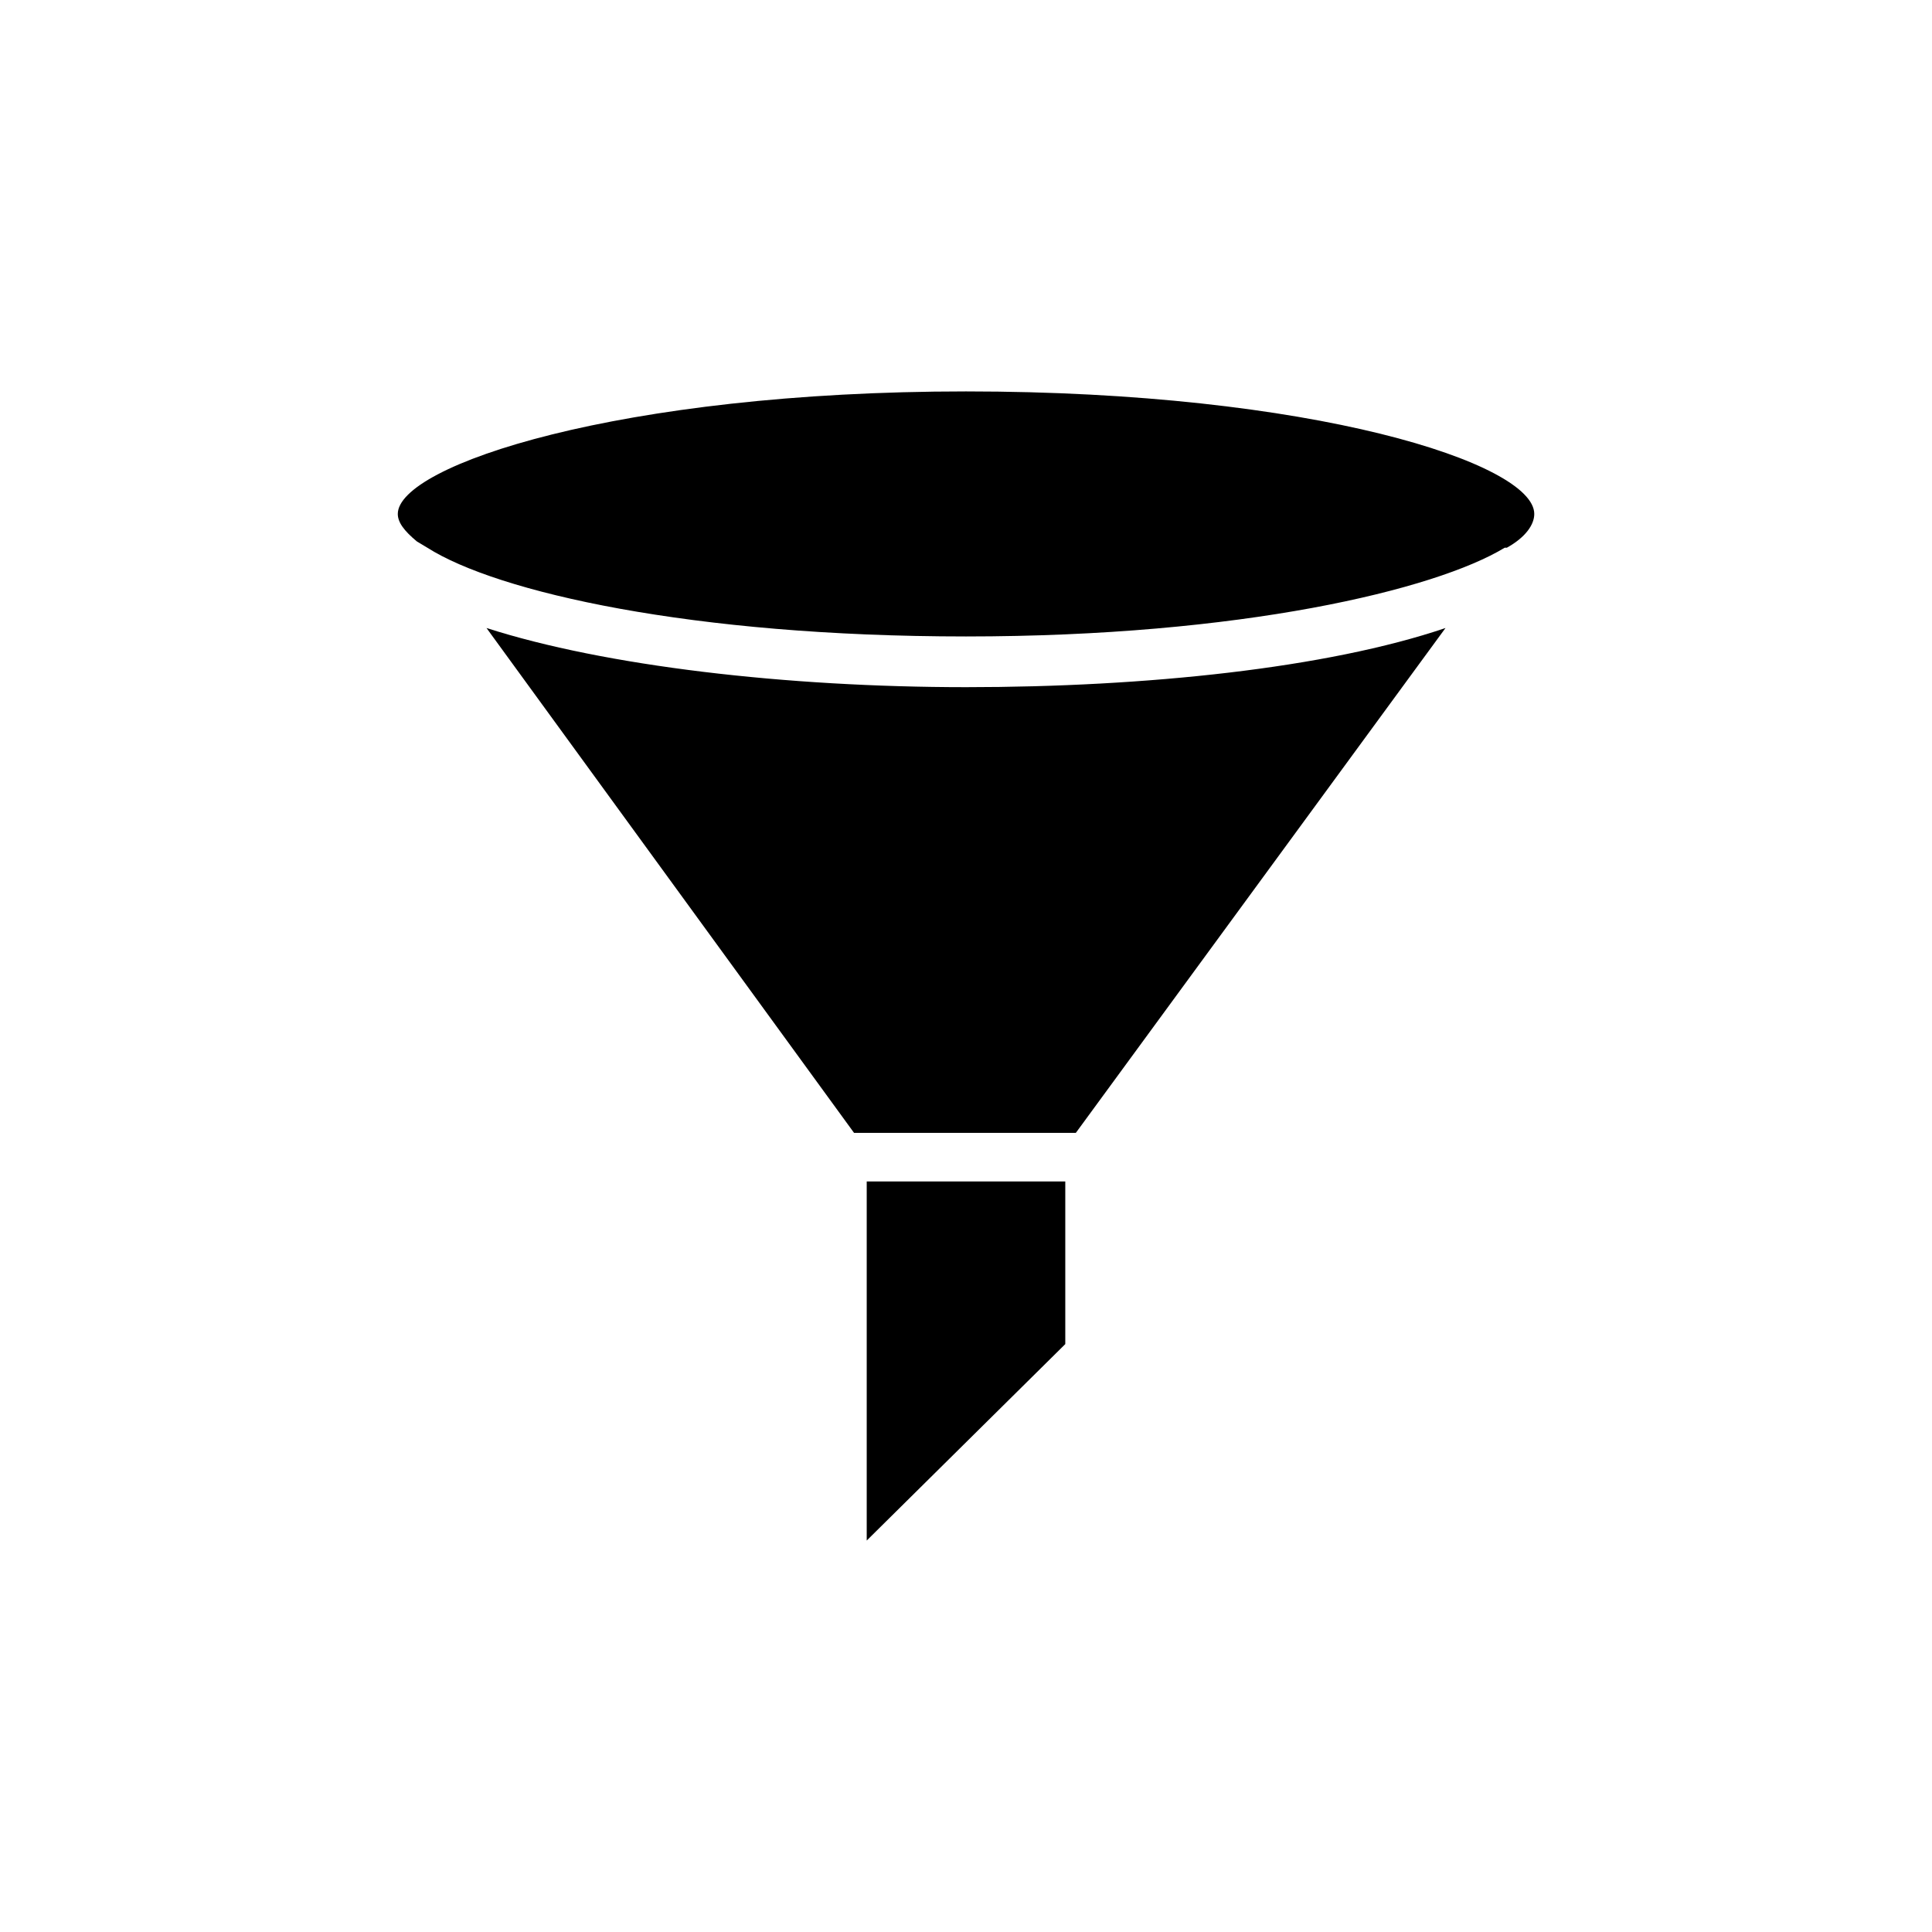
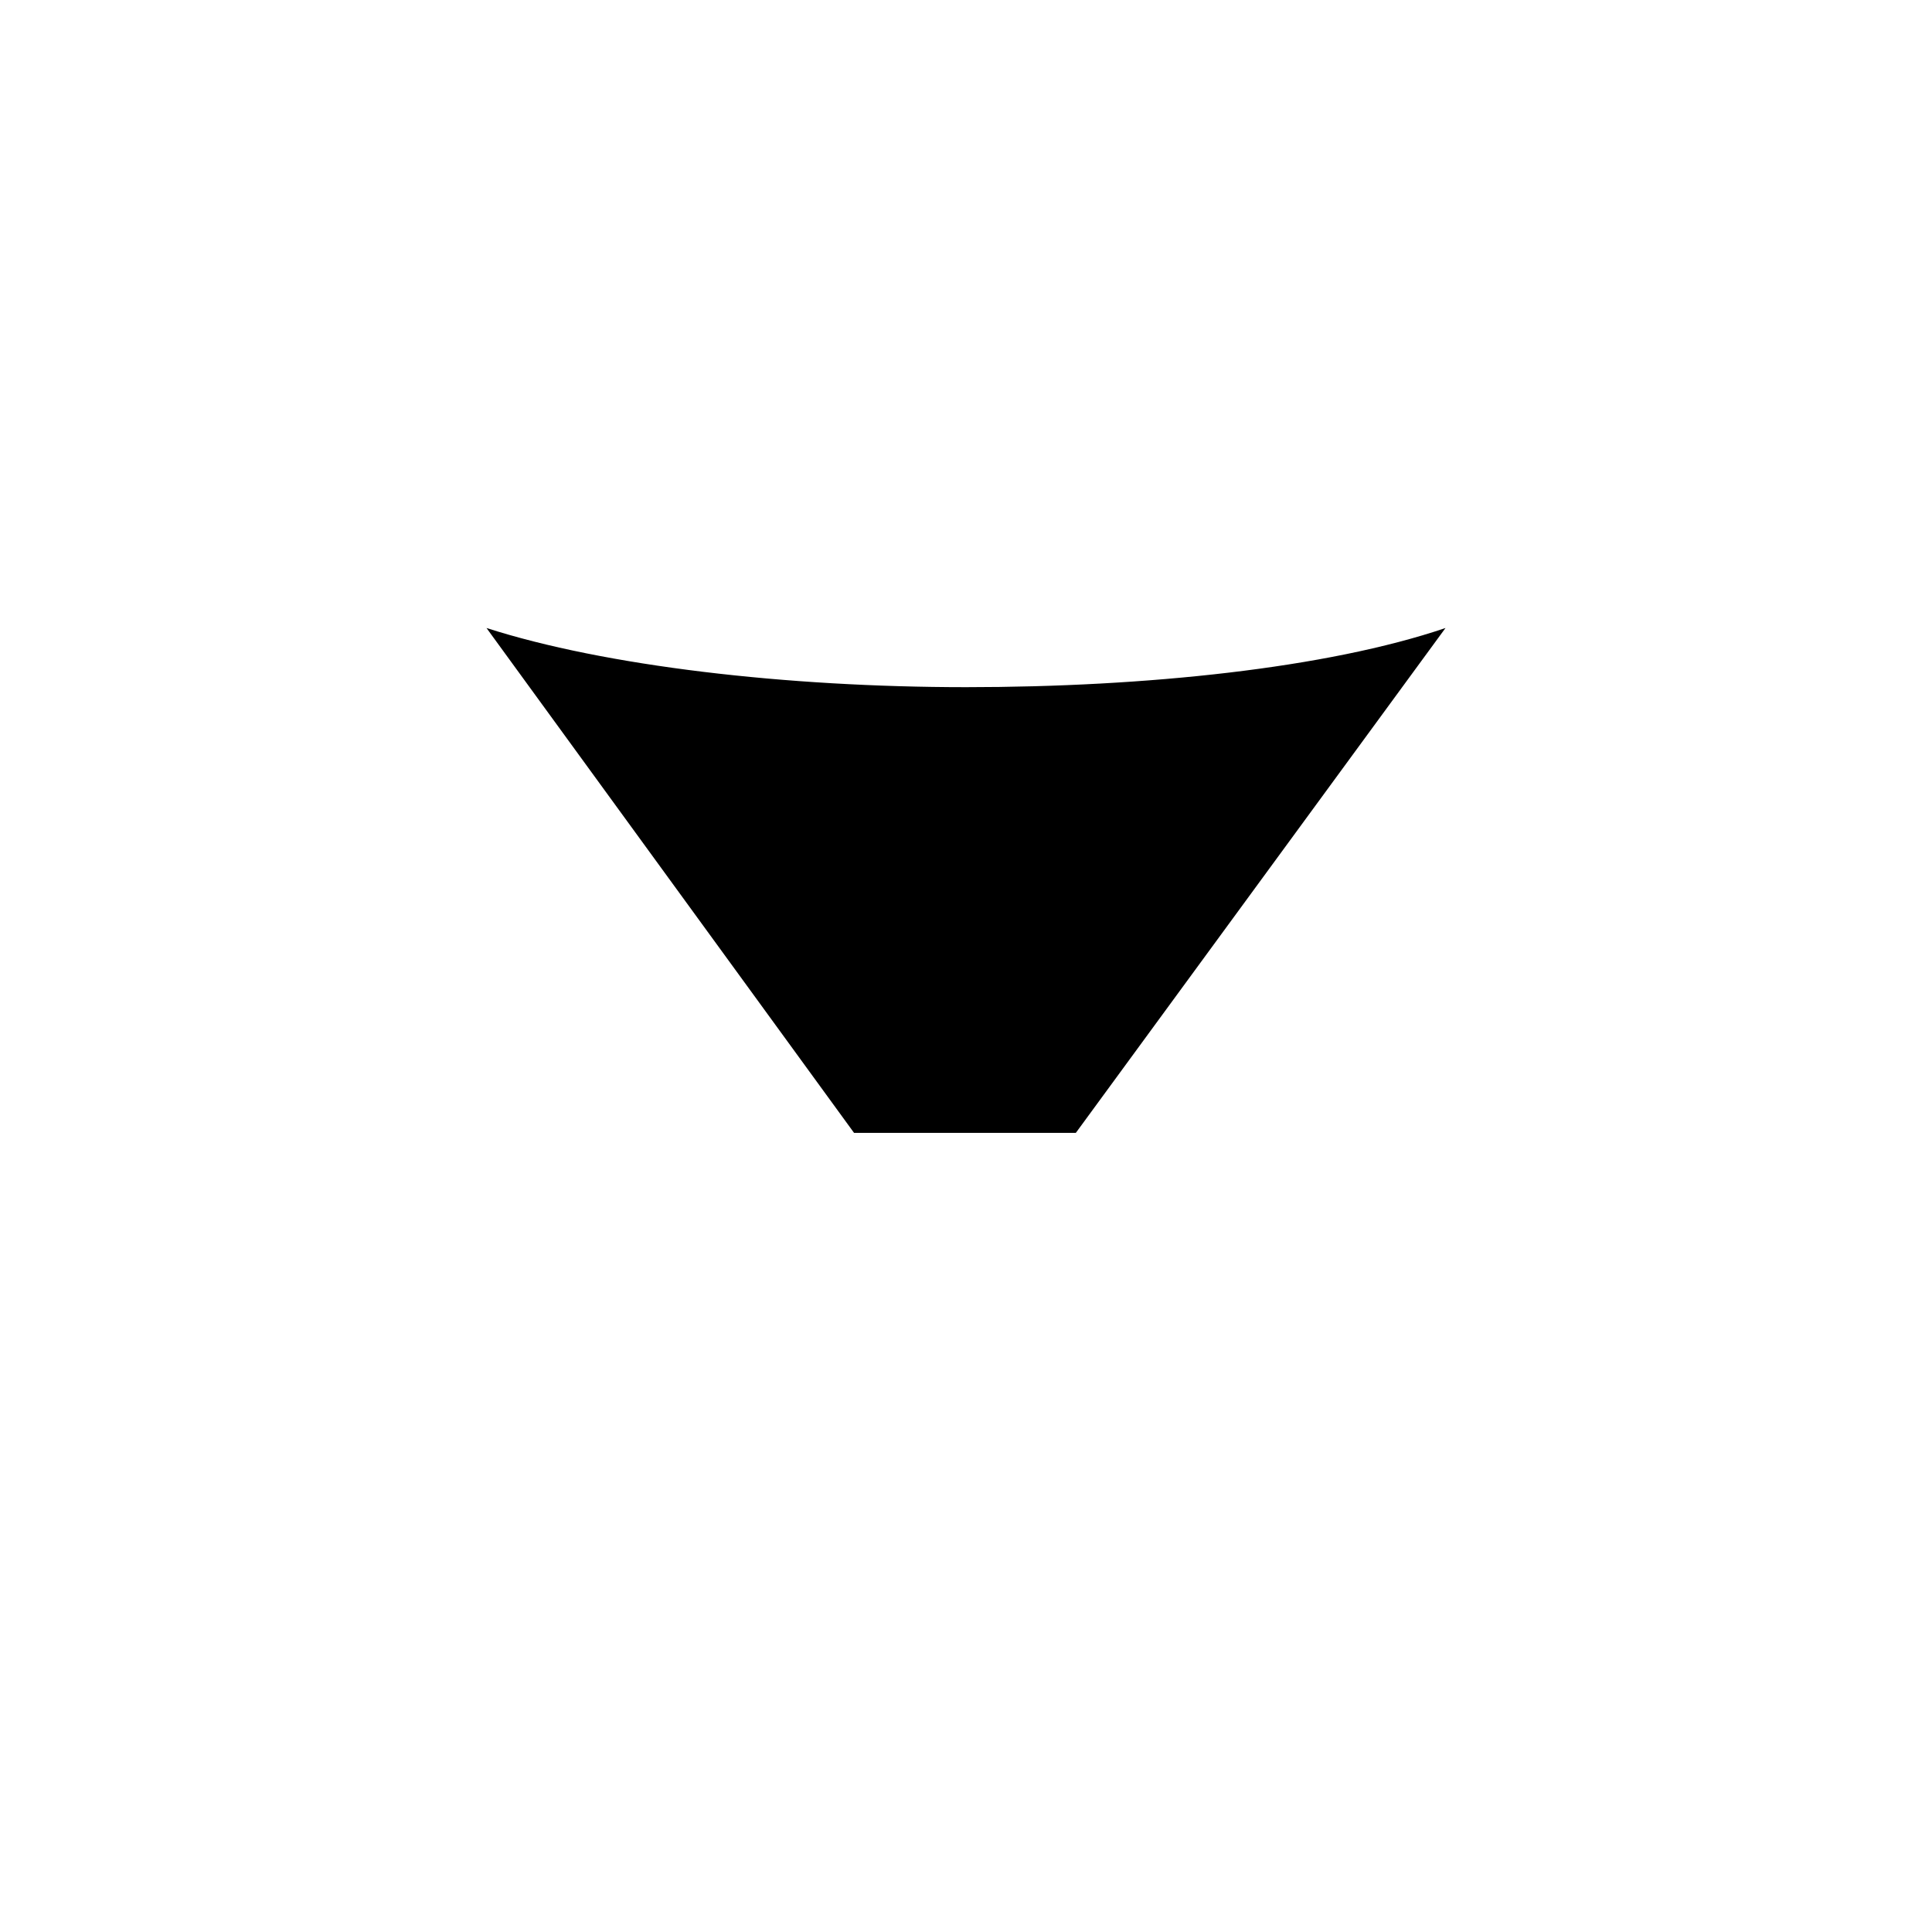
<svg xmlns="http://www.w3.org/2000/svg" fill="#000000" width="800px" height="800px" version="1.1" viewBox="144 144 512 512">
  <g>
-     <path d="m373.69 552.26 52.621-52.062v-43.102h-52.621z" />
    <path d="m272.93 310.43 97.402 133.79h58.777l97.965-133.79c-31.348 10.637-79.488 15.676-127.07 15.676-47.582-0.004-95.727-5.602-127.07-15.676z" />
-     <path d="m400 247.73c-91.805 0-150.58 19.594-150.58 32.469 0 2.238 1.68 4.477 5.039 7.277l2.801 1.68c18.473 11.754 69.973 23.512 142.75 23.512 72.773 0 124.27-12.316 142.75-23.512h0.559c5.039-2.801 7.277-6.156 7.277-8.957-0.004-13.434-58.781-32.469-150.59-32.469z" />
  </g>
</svg>